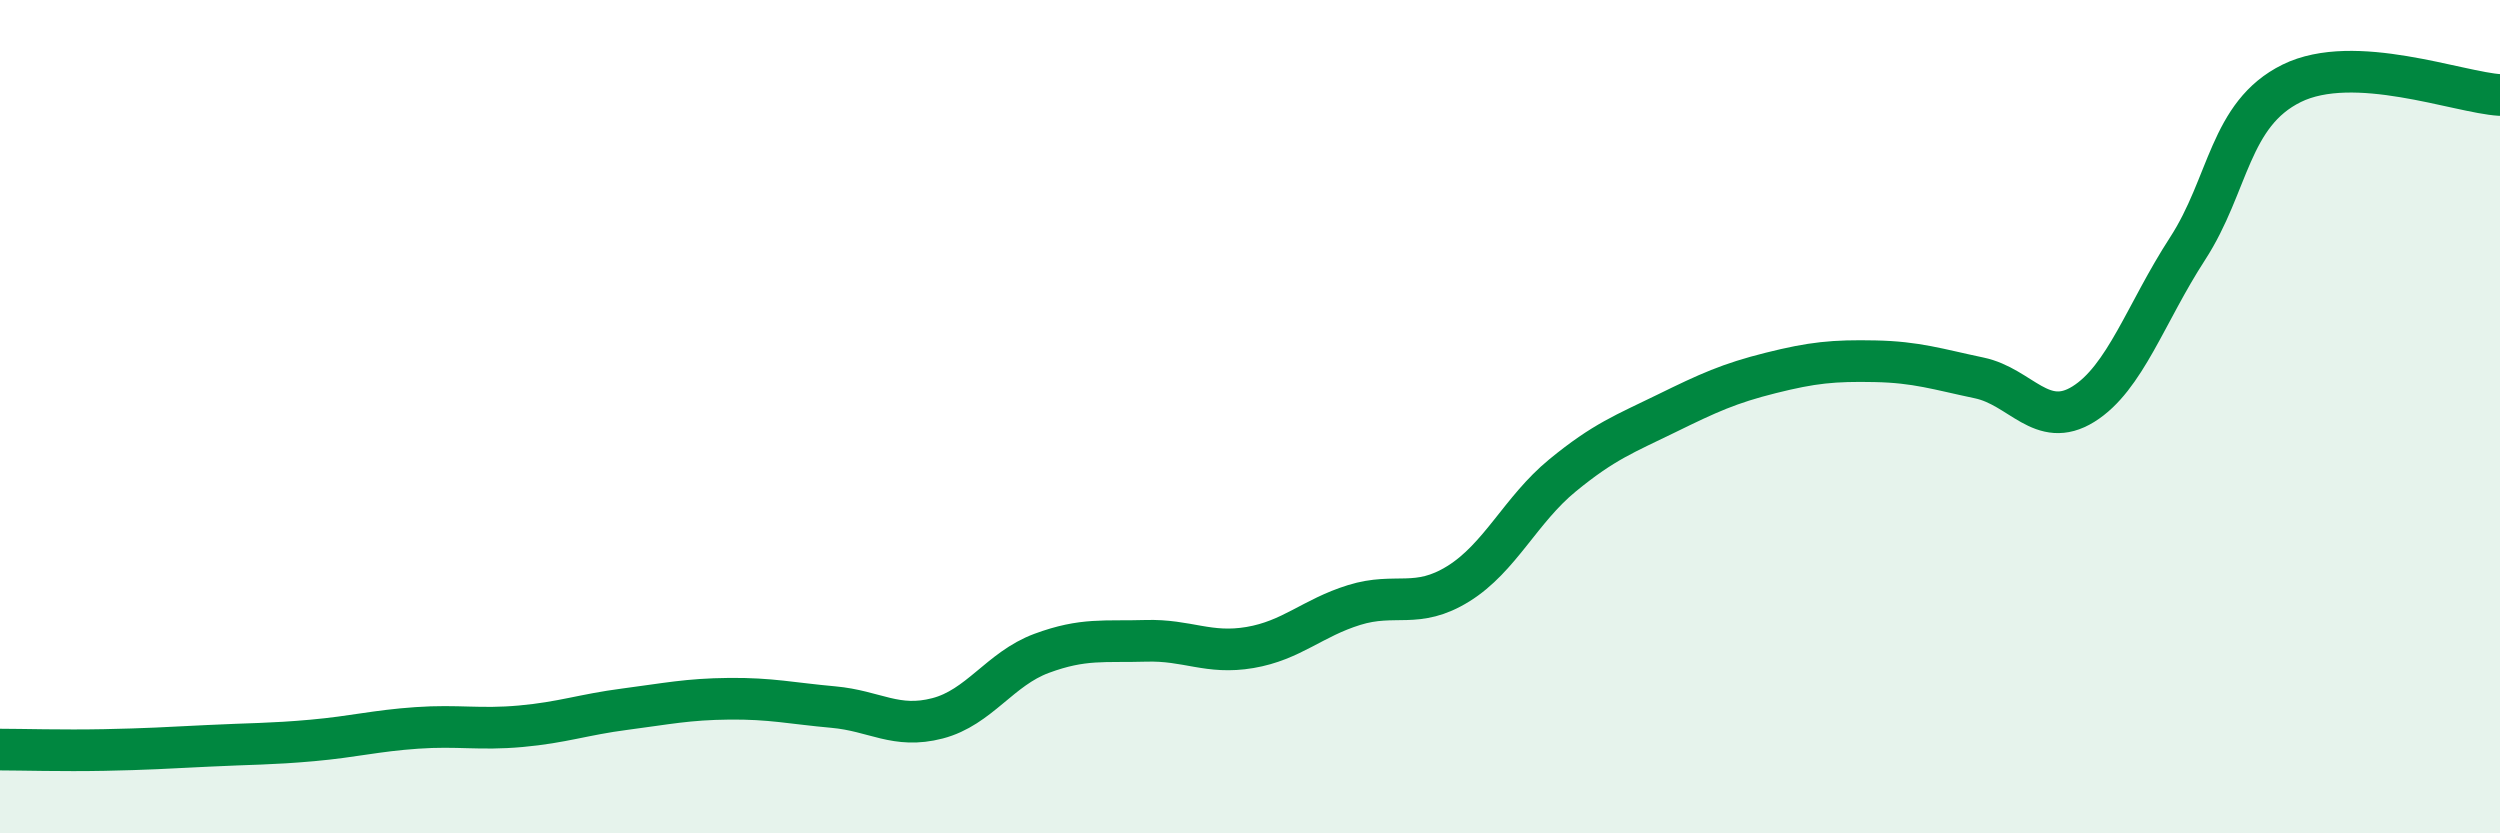
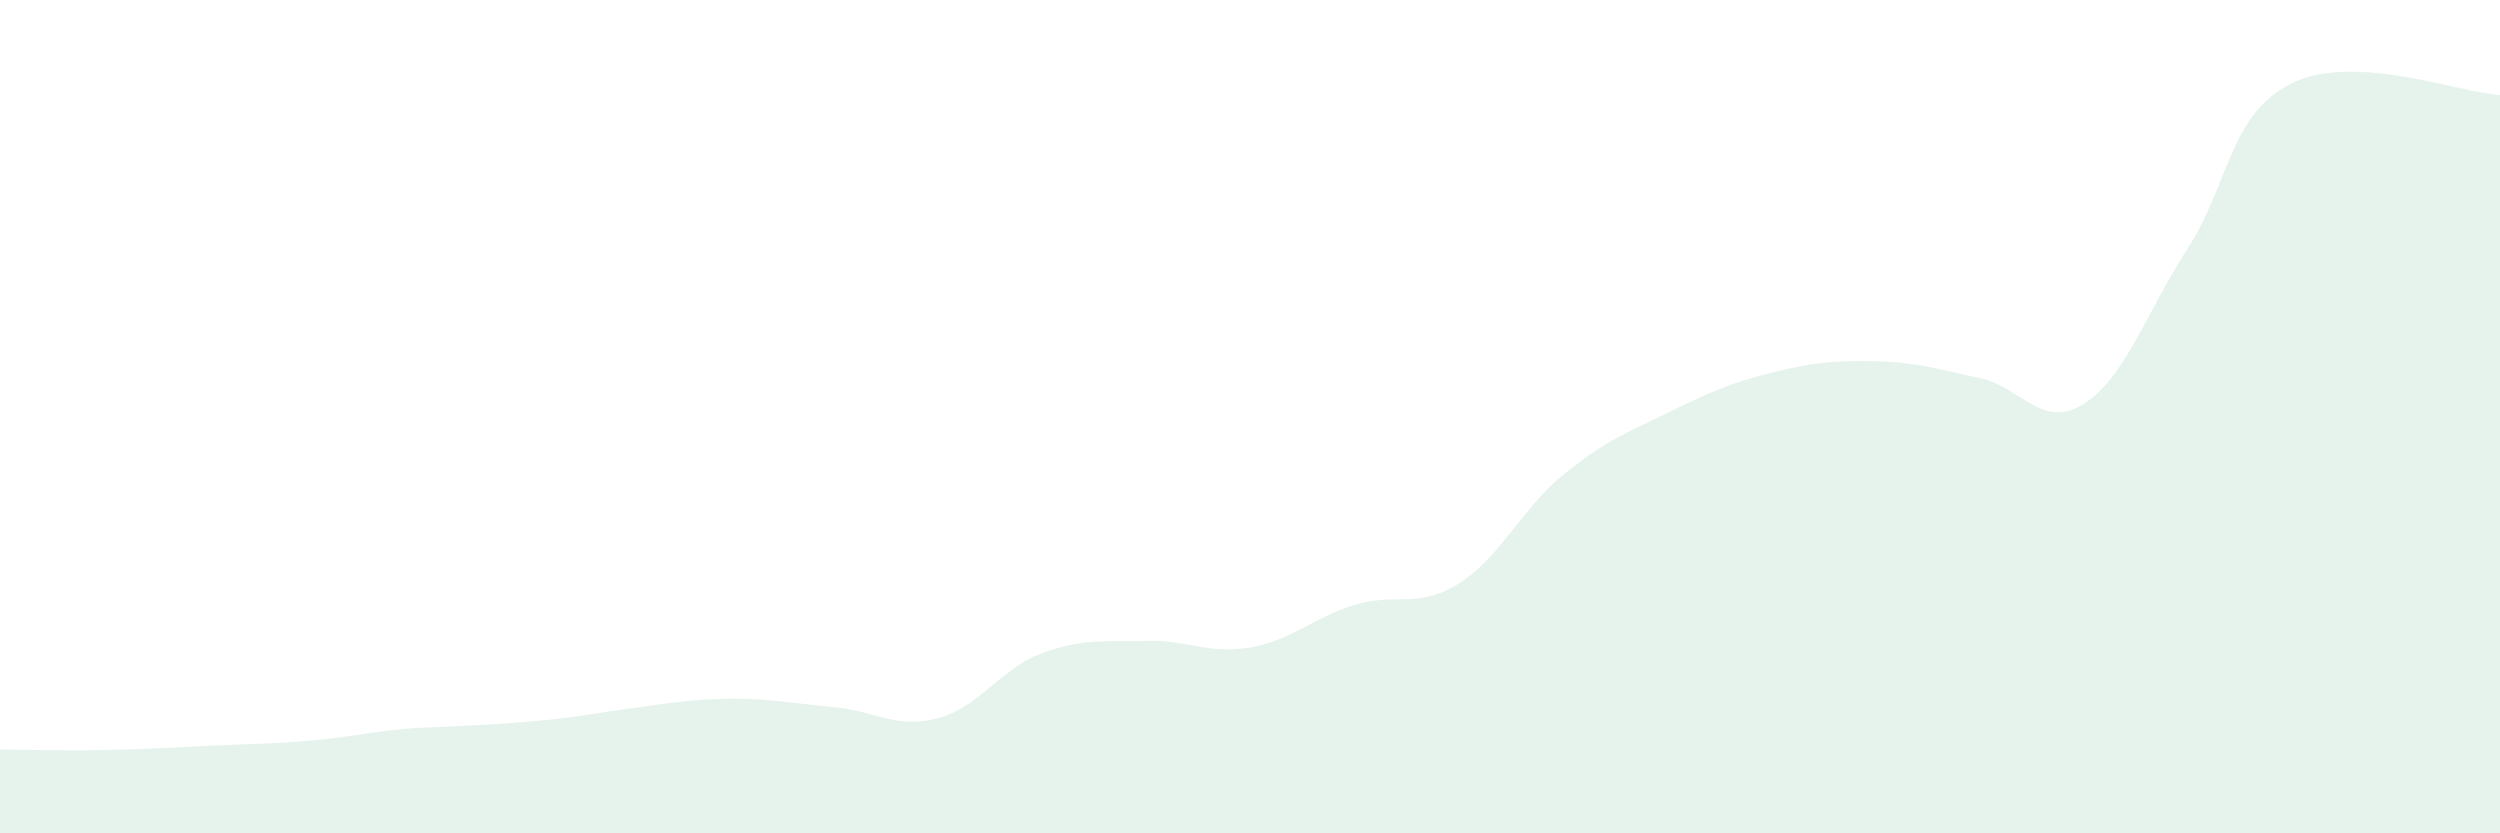
<svg xmlns="http://www.w3.org/2000/svg" width="60" height="20" viewBox="0 0 60 20">
-   <path d="M 0,17.99 C 0.5,17.99 1.5,18.02 2.5,18 C 3.5,17.98 4,17.95 5,17.9 C 6,17.85 6.5,17.86 7.5,17.77 C 8.5,17.68 9,17.54 10,17.47 C 11,17.4 11.5,17.52 12.5,17.43 C 13.5,17.34 14,17.15 15,17.02 C 16,16.89 16.5,16.78 17.5,16.77 C 18.5,16.76 19,16.88 20,16.97 C 21,17.06 21.5,17.5 22.5,17.24 C 23.5,16.98 24,16.05 25,15.68 C 26,15.31 26.5,15.41 27.5,15.38 C 28.5,15.35 29,15.71 30,15.54 C 31,15.37 31.5,14.83 32.5,14.52 C 33.5,14.21 34,14.63 35,14.01 C 36,13.39 36.5,12.23 37.5,11.41 C 38.5,10.59 39,10.41 40,9.92 C 41,9.43 41.5,9.2 42.5,8.95 C 43.5,8.7 44,8.65 45,8.67 C 46,8.69 46.5,8.86 47.5,9.07 C 48.5,9.28 49,10.32 50,9.7 C 51,9.08 51.5,7.51 52.5,5.97 C 53.5,4.43 53.5,2.74 55,2 C 56.5,1.26 59,2.22 60,2.28L60 20L0 20Z" fill="#008740" opacity="0.1" stroke-linecap="round" stroke-linejoin="round" />
-   <path d="M 0,17.99 C 0.5,17.99 1.5,18.02 2.5,18 C 3.5,17.98 4,17.95 5,17.9 C 6,17.85 6.5,17.86 7.5,17.77 C 8.5,17.68 9,17.54 10,17.47 C 11,17.4 11.5,17.52 12.5,17.43 C 13.5,17.34 14,17.15 15,17.02 C 16,16.89 16.5,16.78 17.5,16.77 C 18.5,16.76 19,16.88 20,16.97 C 21,17.06 21.5,17.5 22.5,17.24 C 23.5,16.98 24,16.05 25,15.68 C 26,15.31 26.5,15.41 27.5,15.38 C 28.5,15.35 29,15.71 30,15.54 C 31,15.37 31.5,14.83 32.5,14.52 C 33.5,14.21 34,14.63 35,14.01 C 36,13.39 36.5,12.23 37.5,11.41 C 38.5,10.59 39,10.41 40,9.92 C 41,9.43 41.5,9.2 42.5,8.95 C 43.5,8.7 44,8.65 45,8.67 C 46,8.69 46.5,8.86 47.5,9.07 C 48.5,9.28 49,10.32 50,9.7 C 51,9.08 51.5,7.51 52.5,5.97 C 53.5,4.43 53.5,2.74 55,2 C 56.5,1.26 59,2.22 60,2.28" stroke="#008740" stroke-width="1" fill="none" stroke-linecap="round" stroke-linejoin="round" />
+   <path d="M 0,17.99 C 0.5,17.99 1.5,18.02 2.5,18 C 3.5,17.98 4,17.95 5,17.9 C 6,17.85 6.5,17.86 7.5,17.77 C 8.5,17.68 9,17.54 10,17.47 C 13.5,17.34 14,17.15 15,17.02 C 16,16.89 16.5,16.78 17.5,16.77 C 18.5,16.76 19,16.88 20,16.97 C 21,17.06 21.5,17.5 22.5,17.24 C 23.5,16.98 24,16.05 25,15.68 C 26,15.31 26.5,15.41 27.5,15.38 C 28.5,15.35 29,15.71 30,15.54 C 31,15.37 31.5,14.83 32.5,14.52 C 33.5,14.21 34,14.63 35,14.01 C 36,13.39 36.5,12.23 37.5,11.41 C 38.5,10.59 39,10.41 40,9.92 C 41,9.43 41.5,9.2 42.5,8.95 C 43.5,8.7 44,8.65 45,8.67 C 46,8.69 46.5,8.86 47.5,9.07 C 48.5,9.28 49,10.32 50,9.7 C 51,9.08 51.5,7.51 52.5,5.97 C 53.5,4.43 53.5,2.74 55,2 C 56.5,1.26 59,2.22 60,2.28L60 20L0 20Z" fill="#008740" opacity="0.1" stroke-linecap="round" stroke-linejoin="round" />
</svg>